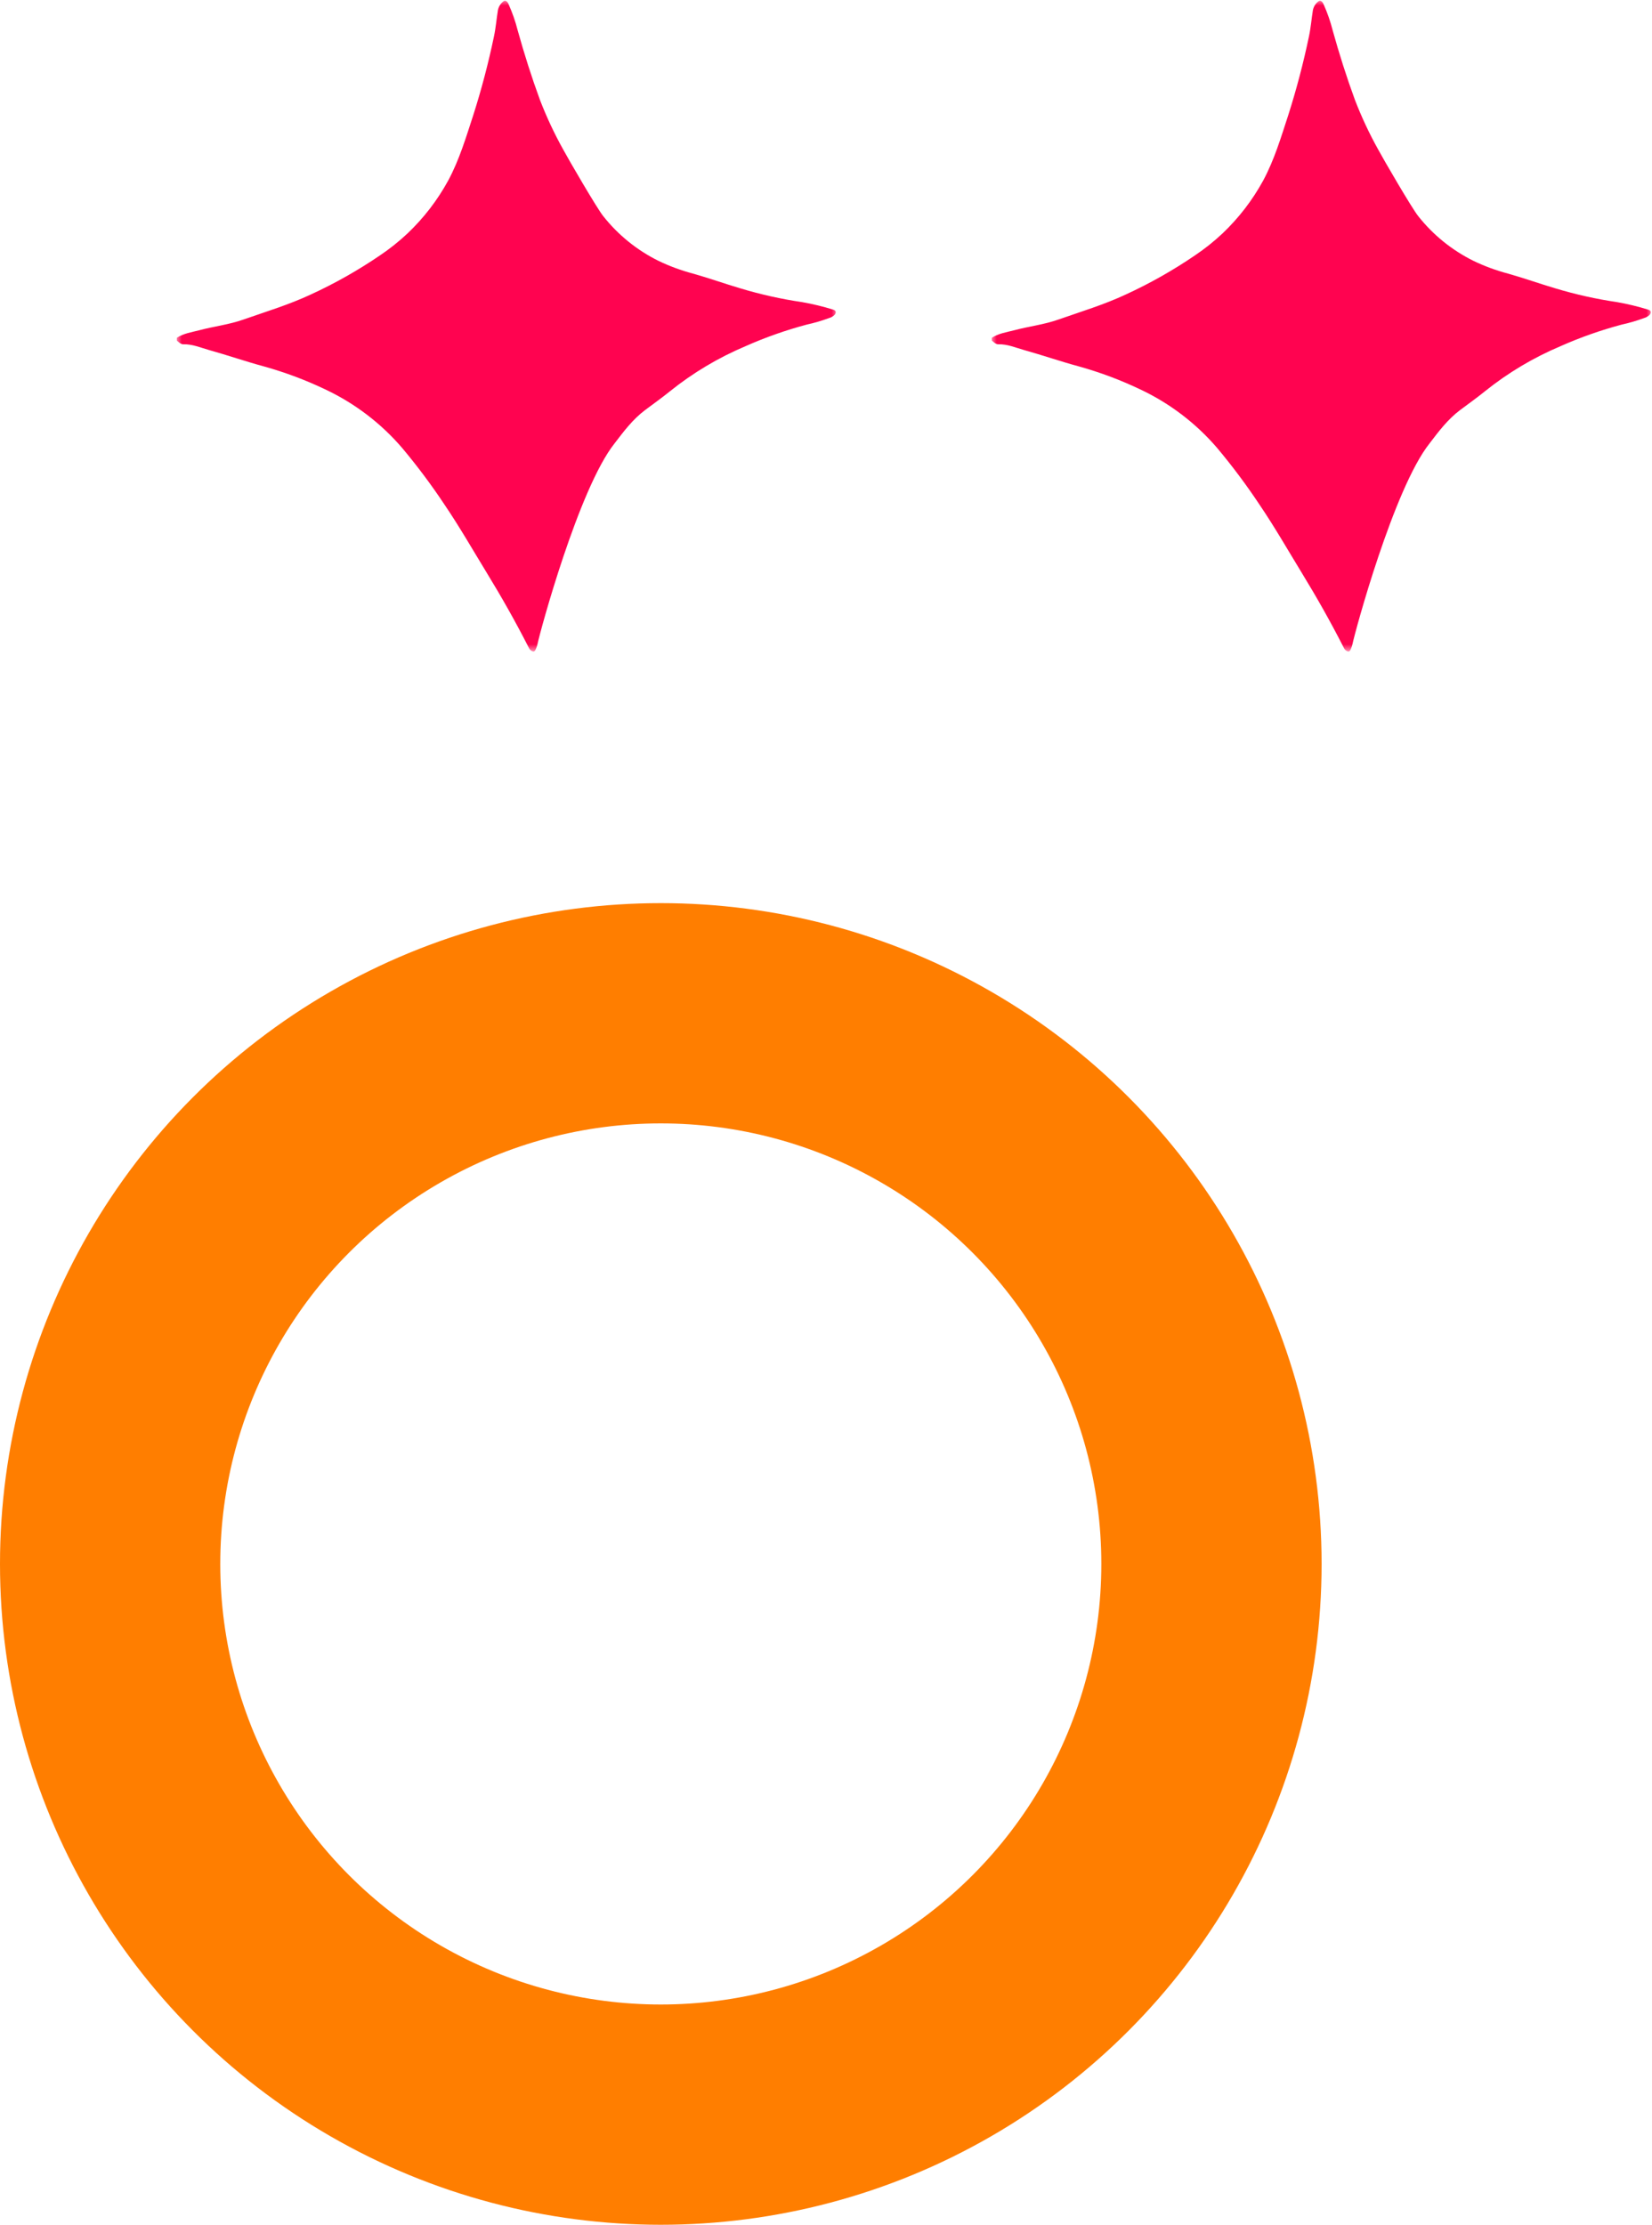
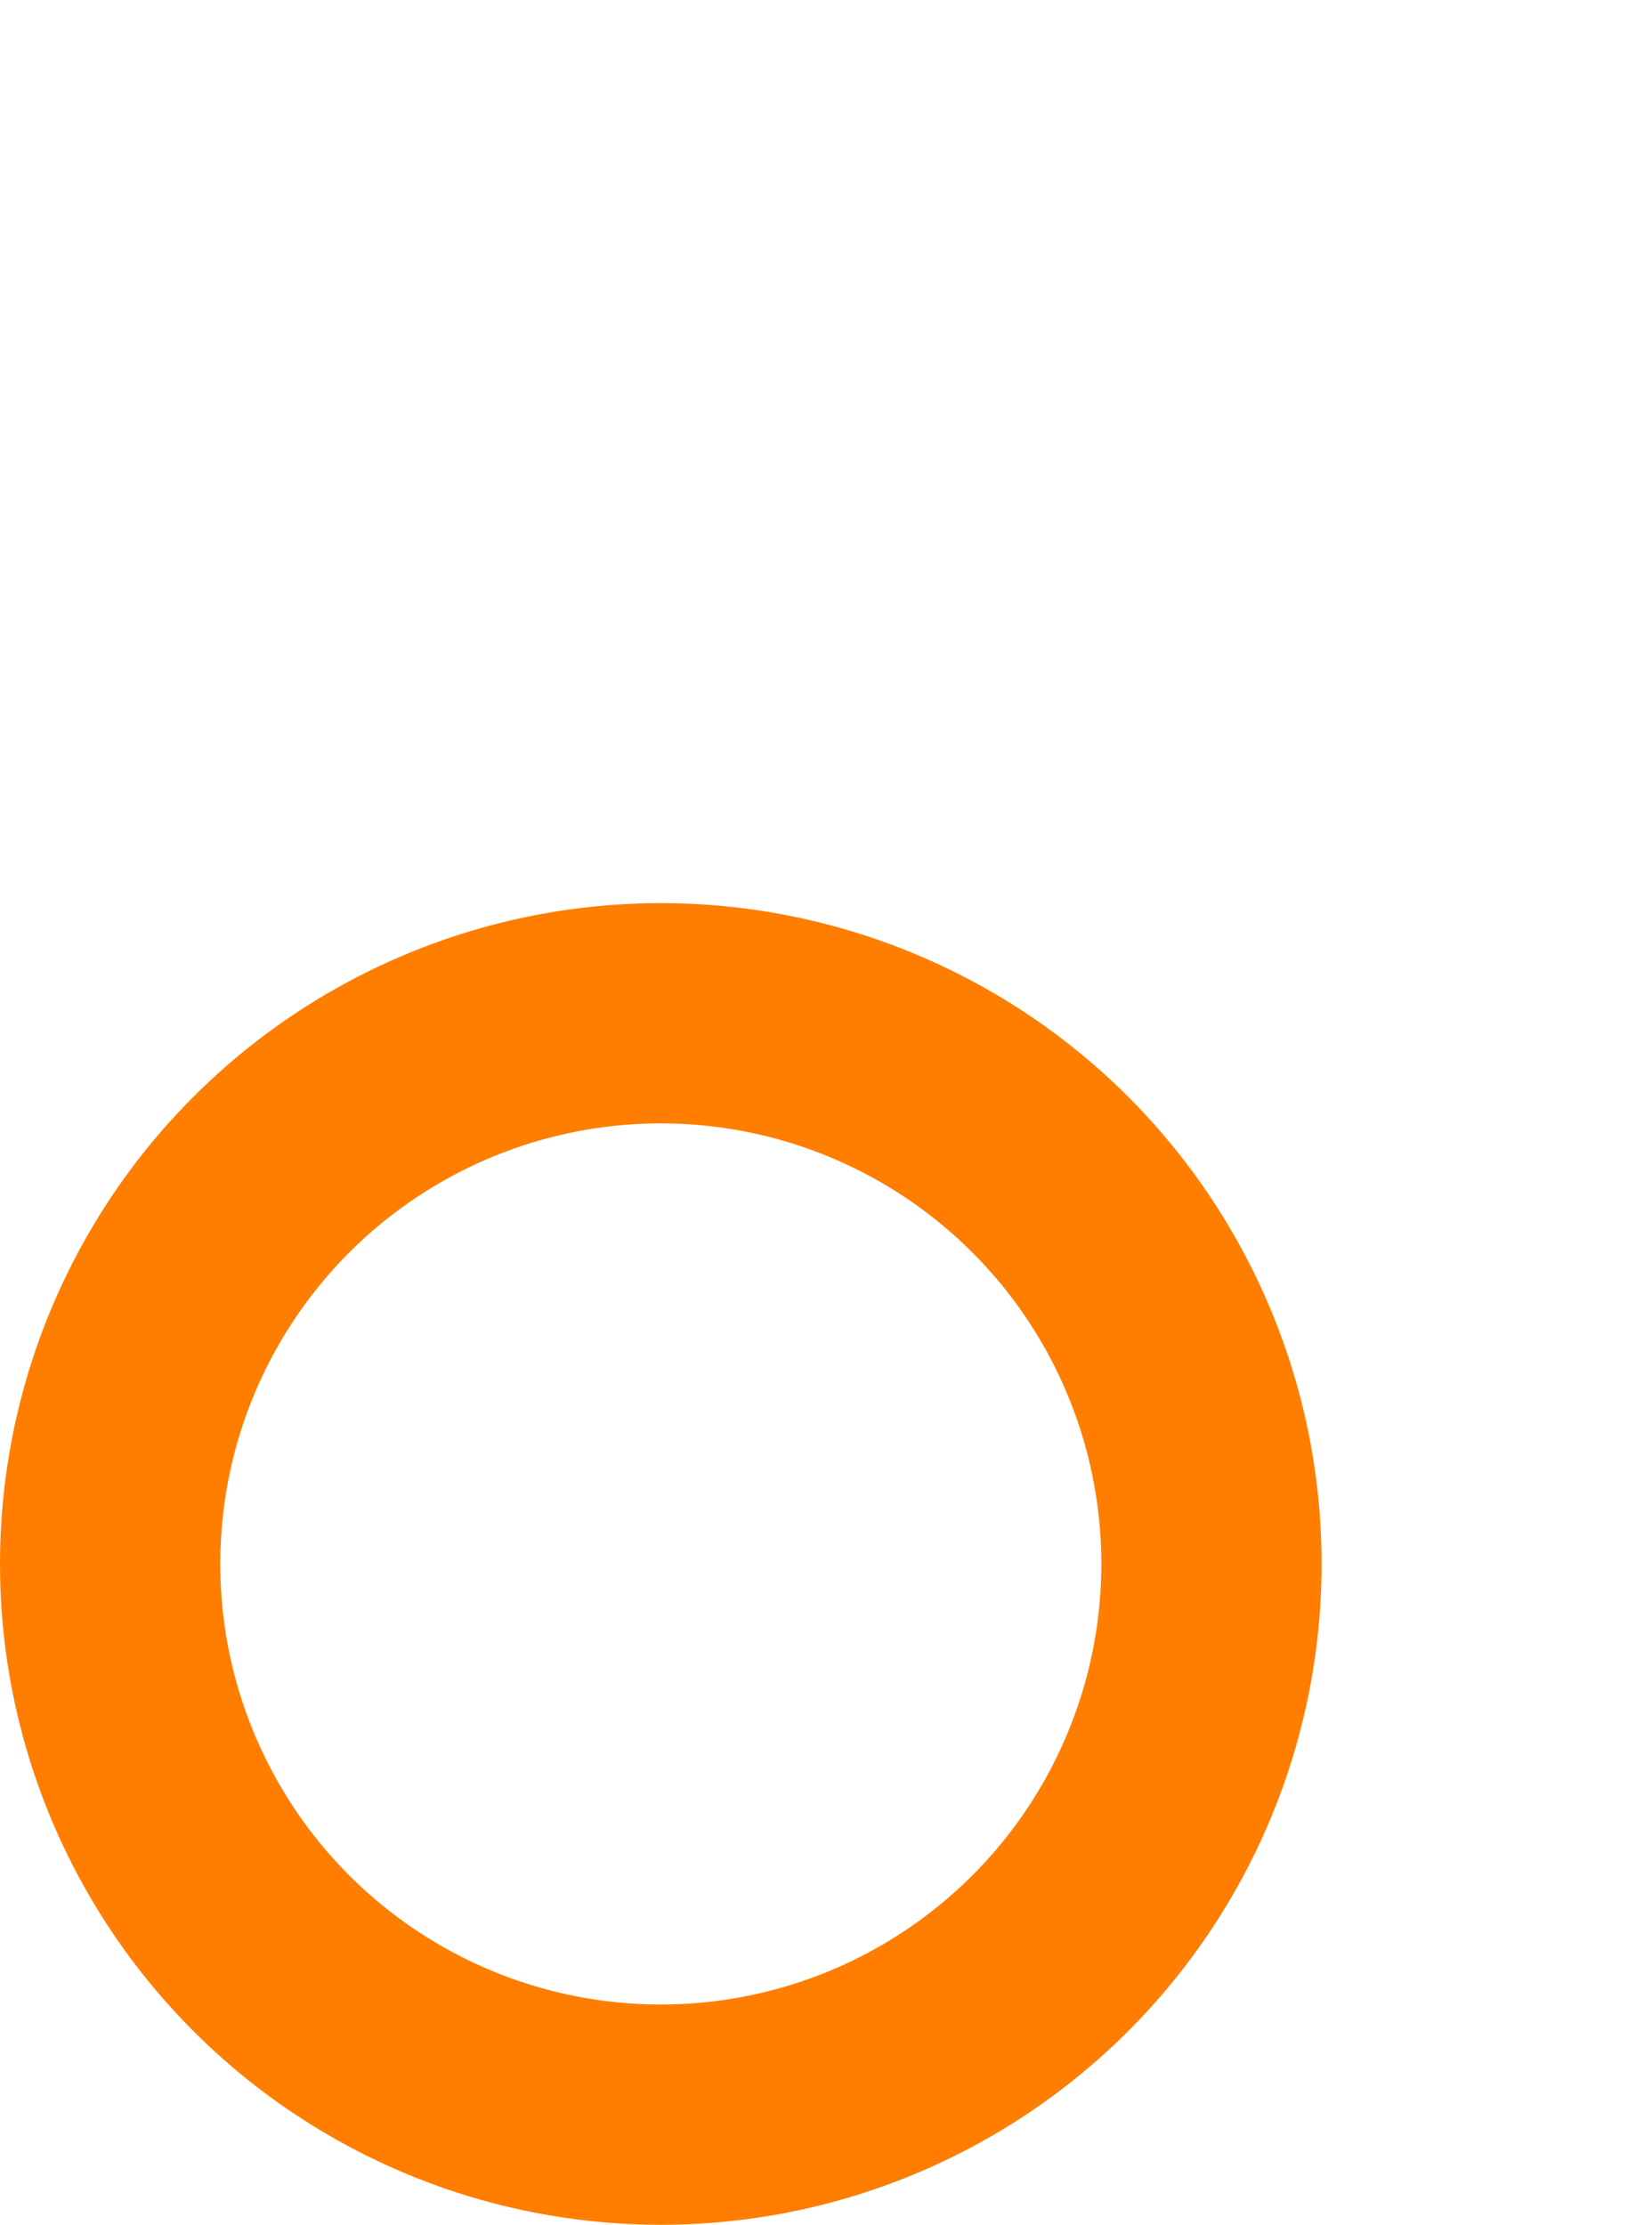
<svg xmlns="http://www.w3.org/2000/svg" width="150" height="202" viewBox="0 0 150 202" fill="none">
  <mask id="mask0_381_77" style="mask-type:luminance" maskUnits="userSpaceOnUse" x="90" y="0" width="60" height="60">
-     <path d="M90 0H150V59.178H90V0Z" fill="white" />
-   </mask>
+     </mask>
  <g mask="url(#mask0_381_77)">
-     <path d="M90.057 30.669C90.666 30.27 91.387 30.168 92.068 29.992C93.405 29.633 94.792 29.478 96.104 29.013C98.158 28.293 100.258 27.66 102.229 26.735C104.421 25.728 106.513 24.544 108.506 23.185C109.394 22.588 110.227 21.924 111.007 21.191C112.482 19.787 113.71 18.192 114.689 16.407C115.706 14.518 116.307 12.487 116.966 10.475C117.718 8.119 118.345 5.732 118.851 3.312C119.02 2.524 119.082 1.71 119.211 0.915C119.281 0.599 119.441 0.339 119.694 0.137C119.867 -0.011 120.054 0.097 120.18 0.389C120.524 1.154 120.799 1.944 121.006 2.758C121.597 4.888 122.267 6.998 123.027 9.071C123.623 10.616 124.323 12.113 125.128 13.559C125.56 14.37 128.212 18.934 128.774 19.625C129.451 20.48 130.213 21.25 131.06 21.936C131.908 22.621 132.82 23.206 133.797 23.689C134.802 24.171 135.844 24.555 136.921 24.841C138.363 25.244 139.804 25.763 141.245 26.187C143.071 26.737 144.929 27.151 146.816 27.429C147.775 27.596 148.721 27.825 149.651 28.113C149.911 28.189 149.958 28.376 149.785 28.584C149.644 28.724 149.478 28.821 149.287 28.876C148.62 29.122 147.939 29.322 147.245 29.474C145.346 29.98 143.499 30.631 141.702 31.428C139.22 32.477 136.929 33.843 134.827 35.529C134.107 36.115 133.329 36.666 132.576 37.231C131.458 38.07 130.637 39.164 129.797 40.265C126.555 44.352 123.02 57.404 122.807 58.469C122.785 58.582 122.751 58.691 122.706 58.796C122.645 58.941 122.591 59.157 122.422 59.157C122.332 59.137 122.252 59.097 122.182 59.039C122.111 58.98 122.058 58.909 122.022 58.826C120.836 56.493 119.546 54.211 118.184 51.986C116.934 49.941 115.741 47.854 114.394 45.867C113.201 44.066 111.911 42.339 110.524 40.683C109.571 39.571 108.513 38.57 107.351 37.68C106.188 36.789 104.946 36.029 103.624 35.399C101.806 34.526 99.927 33.818 97.984 33.275C96.327 32.829 94.684 32.257 93.016 31.792C92.241 31.576 91.484 31.238 90.645 31.259C90.418 31.266 90.238 31.069 90.057 30.928V30.669Z" fill="#FF0350" />
-   </g>
+     </g>
  <mask id="mask1_381_77" style="mask-type:luminance" maskUnits="userSpaceOnUse" x="16" y="0" width="60" height="60">
-     <path d="M16 0H76V59.178H16V0Z" fill="white" />
-   </mask>
+     </mask>
  <g mask="url(#mask1_381_77)">
    <path d="M16.057 30.669C16.666 30.27 17.387 30.168 18.068 29.992C19.405 29.633 20.792 29.478 22.104 29.013C24.158 28.293 26.258 27.66 28.229 26.735C30.421 25.728 32.513 24.544 34.506 23.185C35.394 22.588 36.227 21.924 37.007 21.191C38.482 19.787 39.71 18.192 40.689 16.407C41.706 14.518 42.307 12.487 42.966 10.475C43.718 8.119 44.346 5.732 44.851 3.312C45.02 2.524 45.082 1.71 45.211 0.915C45.281 0.599 45.441 0.339 45.694 0.137C45.867 -0.011 46.054 0.097 46.181 0.389C46.524 1.154 46.799 1.944 47.006 2.758C47.597 4.888 48.267 6.998 49.027 9.071C49.623 10.616 50.323 12.113 51.128 13.559C51.56 14.37 54.212 18.934 54.774 19.625C55.451 20.48 56.213 21.25 57.06 21.936C57.908 22.621 58.82 23.206 59.797 23.689C60.802 24.171 61.844 24.555 62.921 24.841C64.363 25.244 65.804 25.763 67.245 26.187C69.072 26.737 70.929 27.151 72.816 27.429C73.775 27.596 74.721 27.825 75.651 28.113C75.911 28.189 75.958 28.376 75.784 28.584C75.644 28.724 75.478 28.821 75.287 28.876C74.62 29.122 73.939 29.322 73.245 29.474C71.346 29.98 69.499 30.631 67.702 31.428C65.22 32.477 62.928 33.843 60.827 35.529C60.107 36.115 59.329 36.666 58.576 37.231C57.458 38.07 56.637 39.164 55.797 40.265C52.555 44.352 49.02 57.404 48.807 58.469C48.785 58.582 48.751 58.691 48.706 58.796C48.645 58.941 48.591 59.157 48.422 59.157C48.332 59.137 48.252 59.097 48.182 59.039C48.111 58.98 48.058 58.909 48.022 58.826C46.836 56.493 45.546 54.211 44.184 51.986C42.934 49.941 41.741 47.854 40.394 45.867C39.201 44.066 37.911 42.339 36.524 40.683C35.571 39.571 34.513 38.57 33.351 37.68C32.188 36.789 30.946 36.029 29.624 35.399C27.806 34.526 25.927 33.818 23.984 33.275C22.327 32.829 20.684 32.257 19.016 31.792C18.241 31.576 17.484 31.238 16.645 31.259C16.418 31.266 16.238 31.069 16.057 30.928V30.669Z" fill="#FF0350" />
  </g>
  <circle cx="60" cy="142" r="50" stroke="#FF7E00" stroke-width="20" />
</svg>